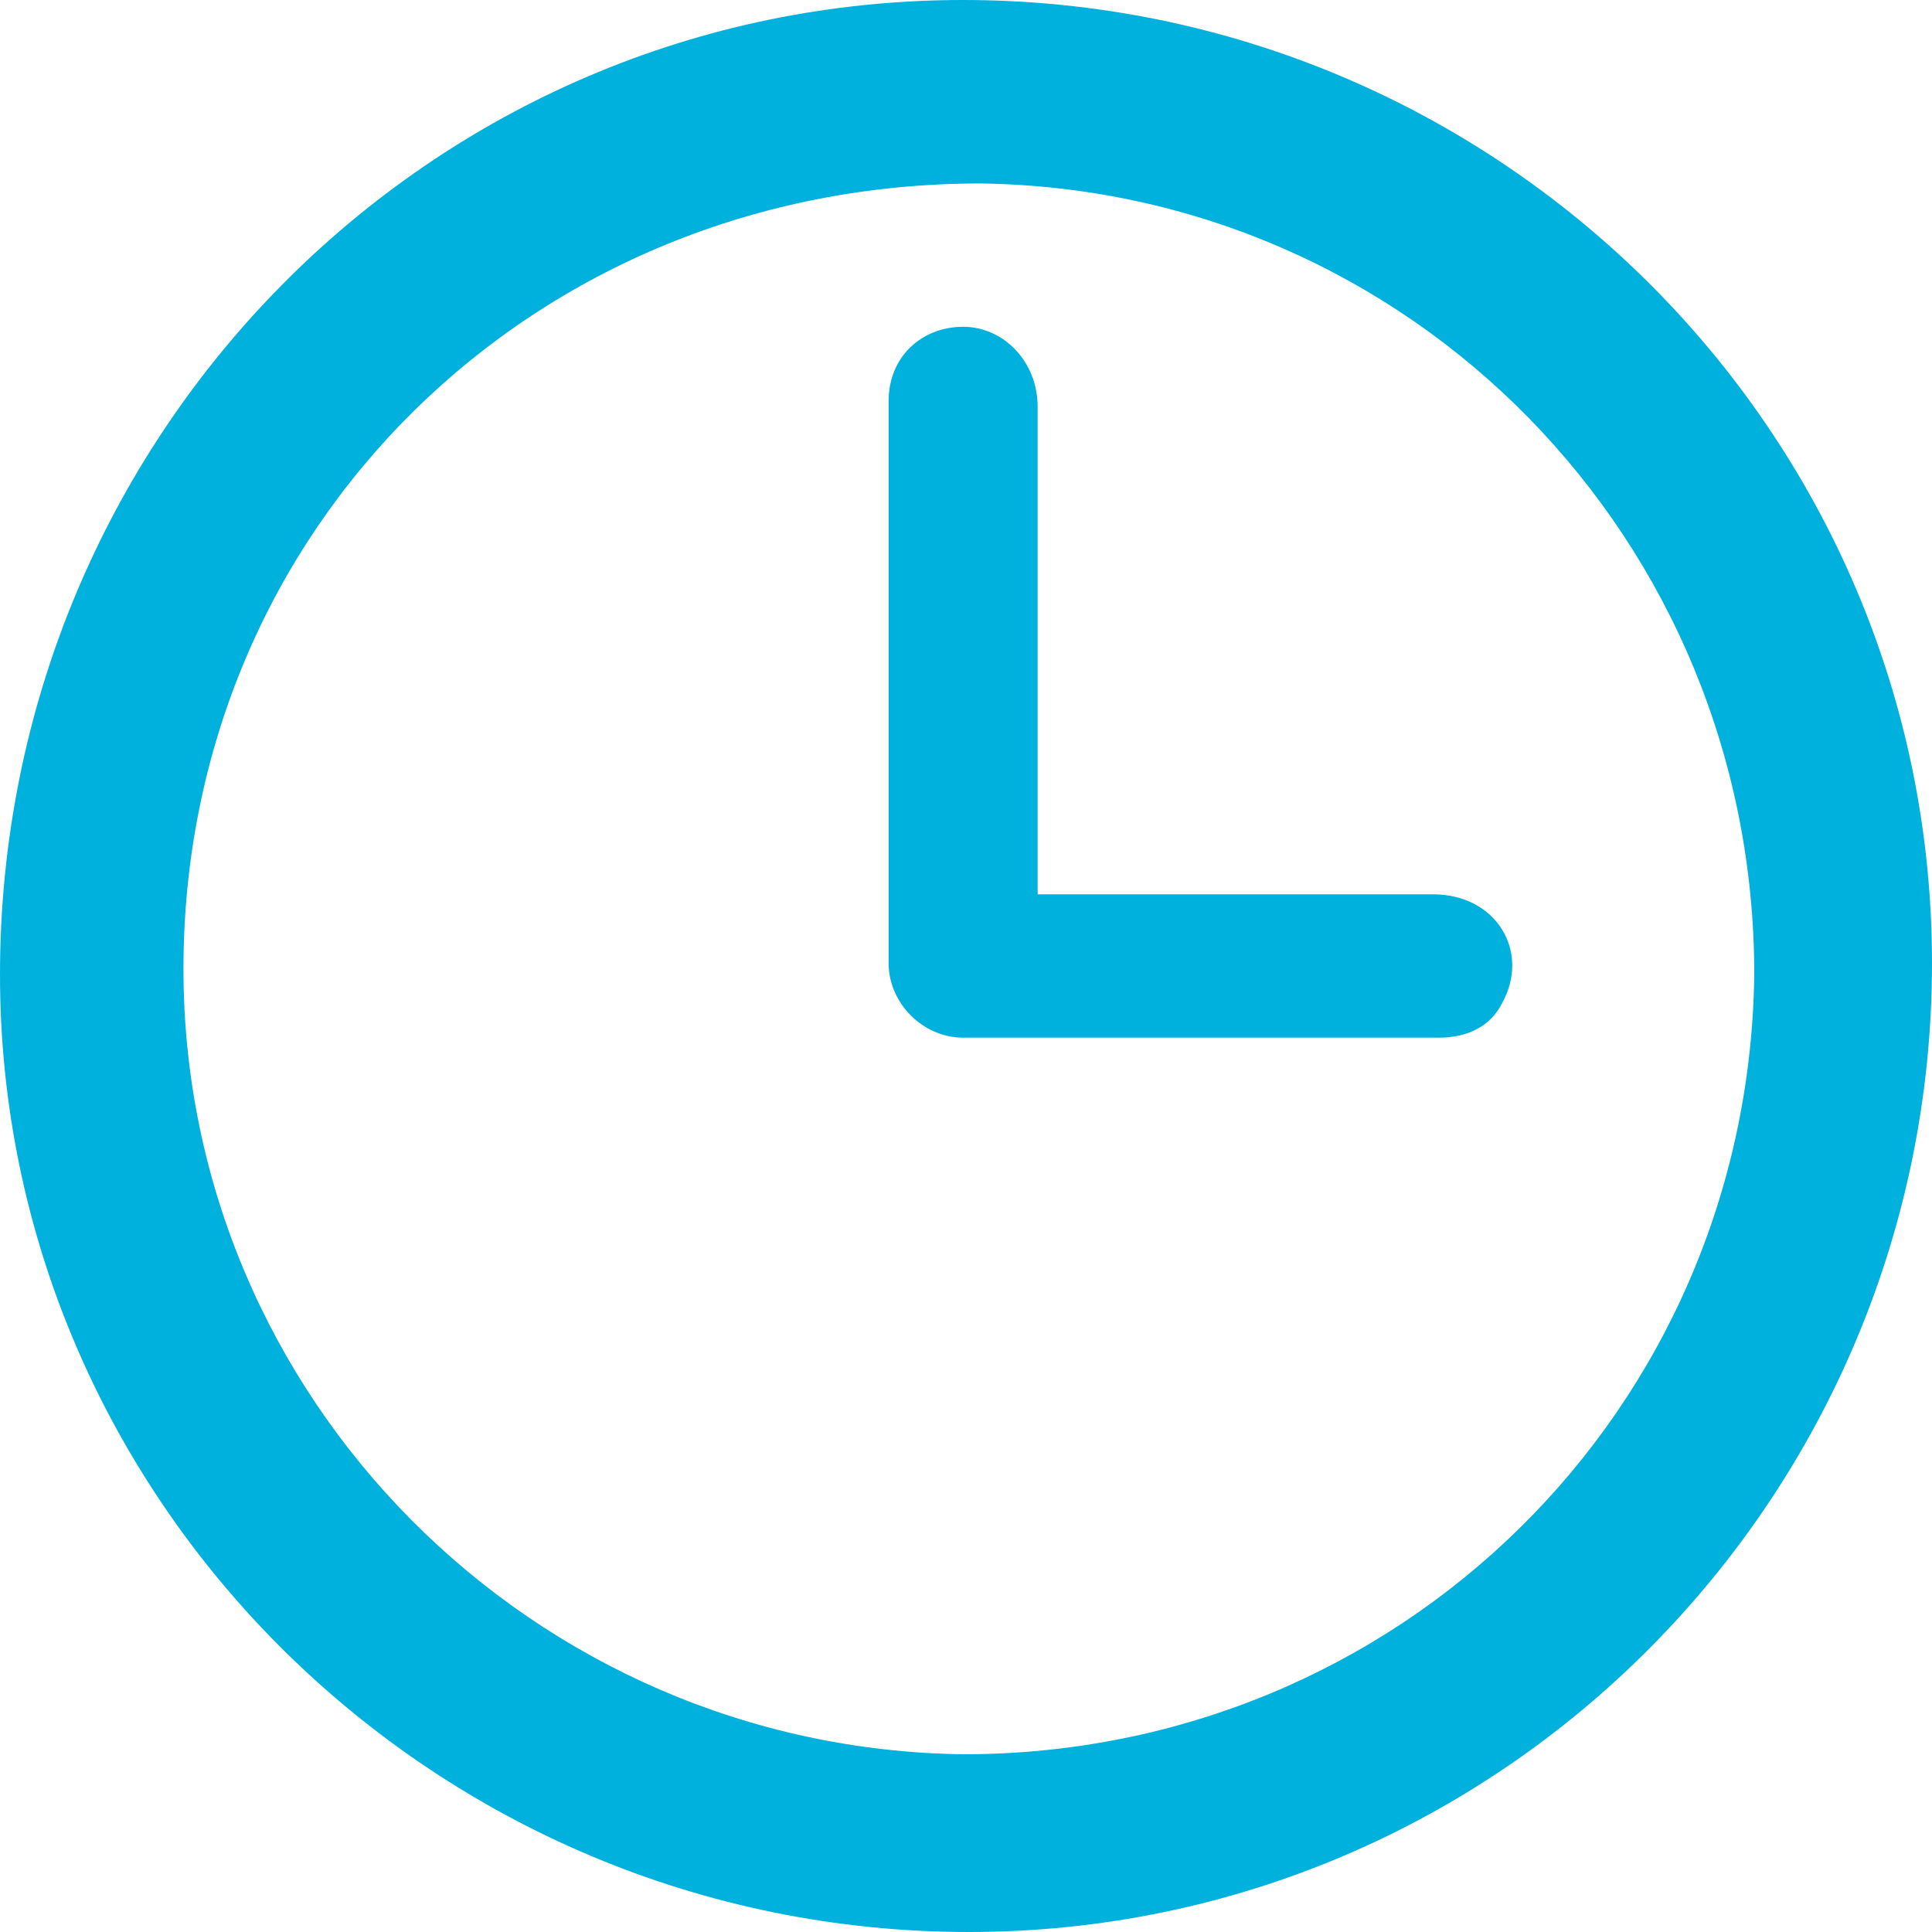
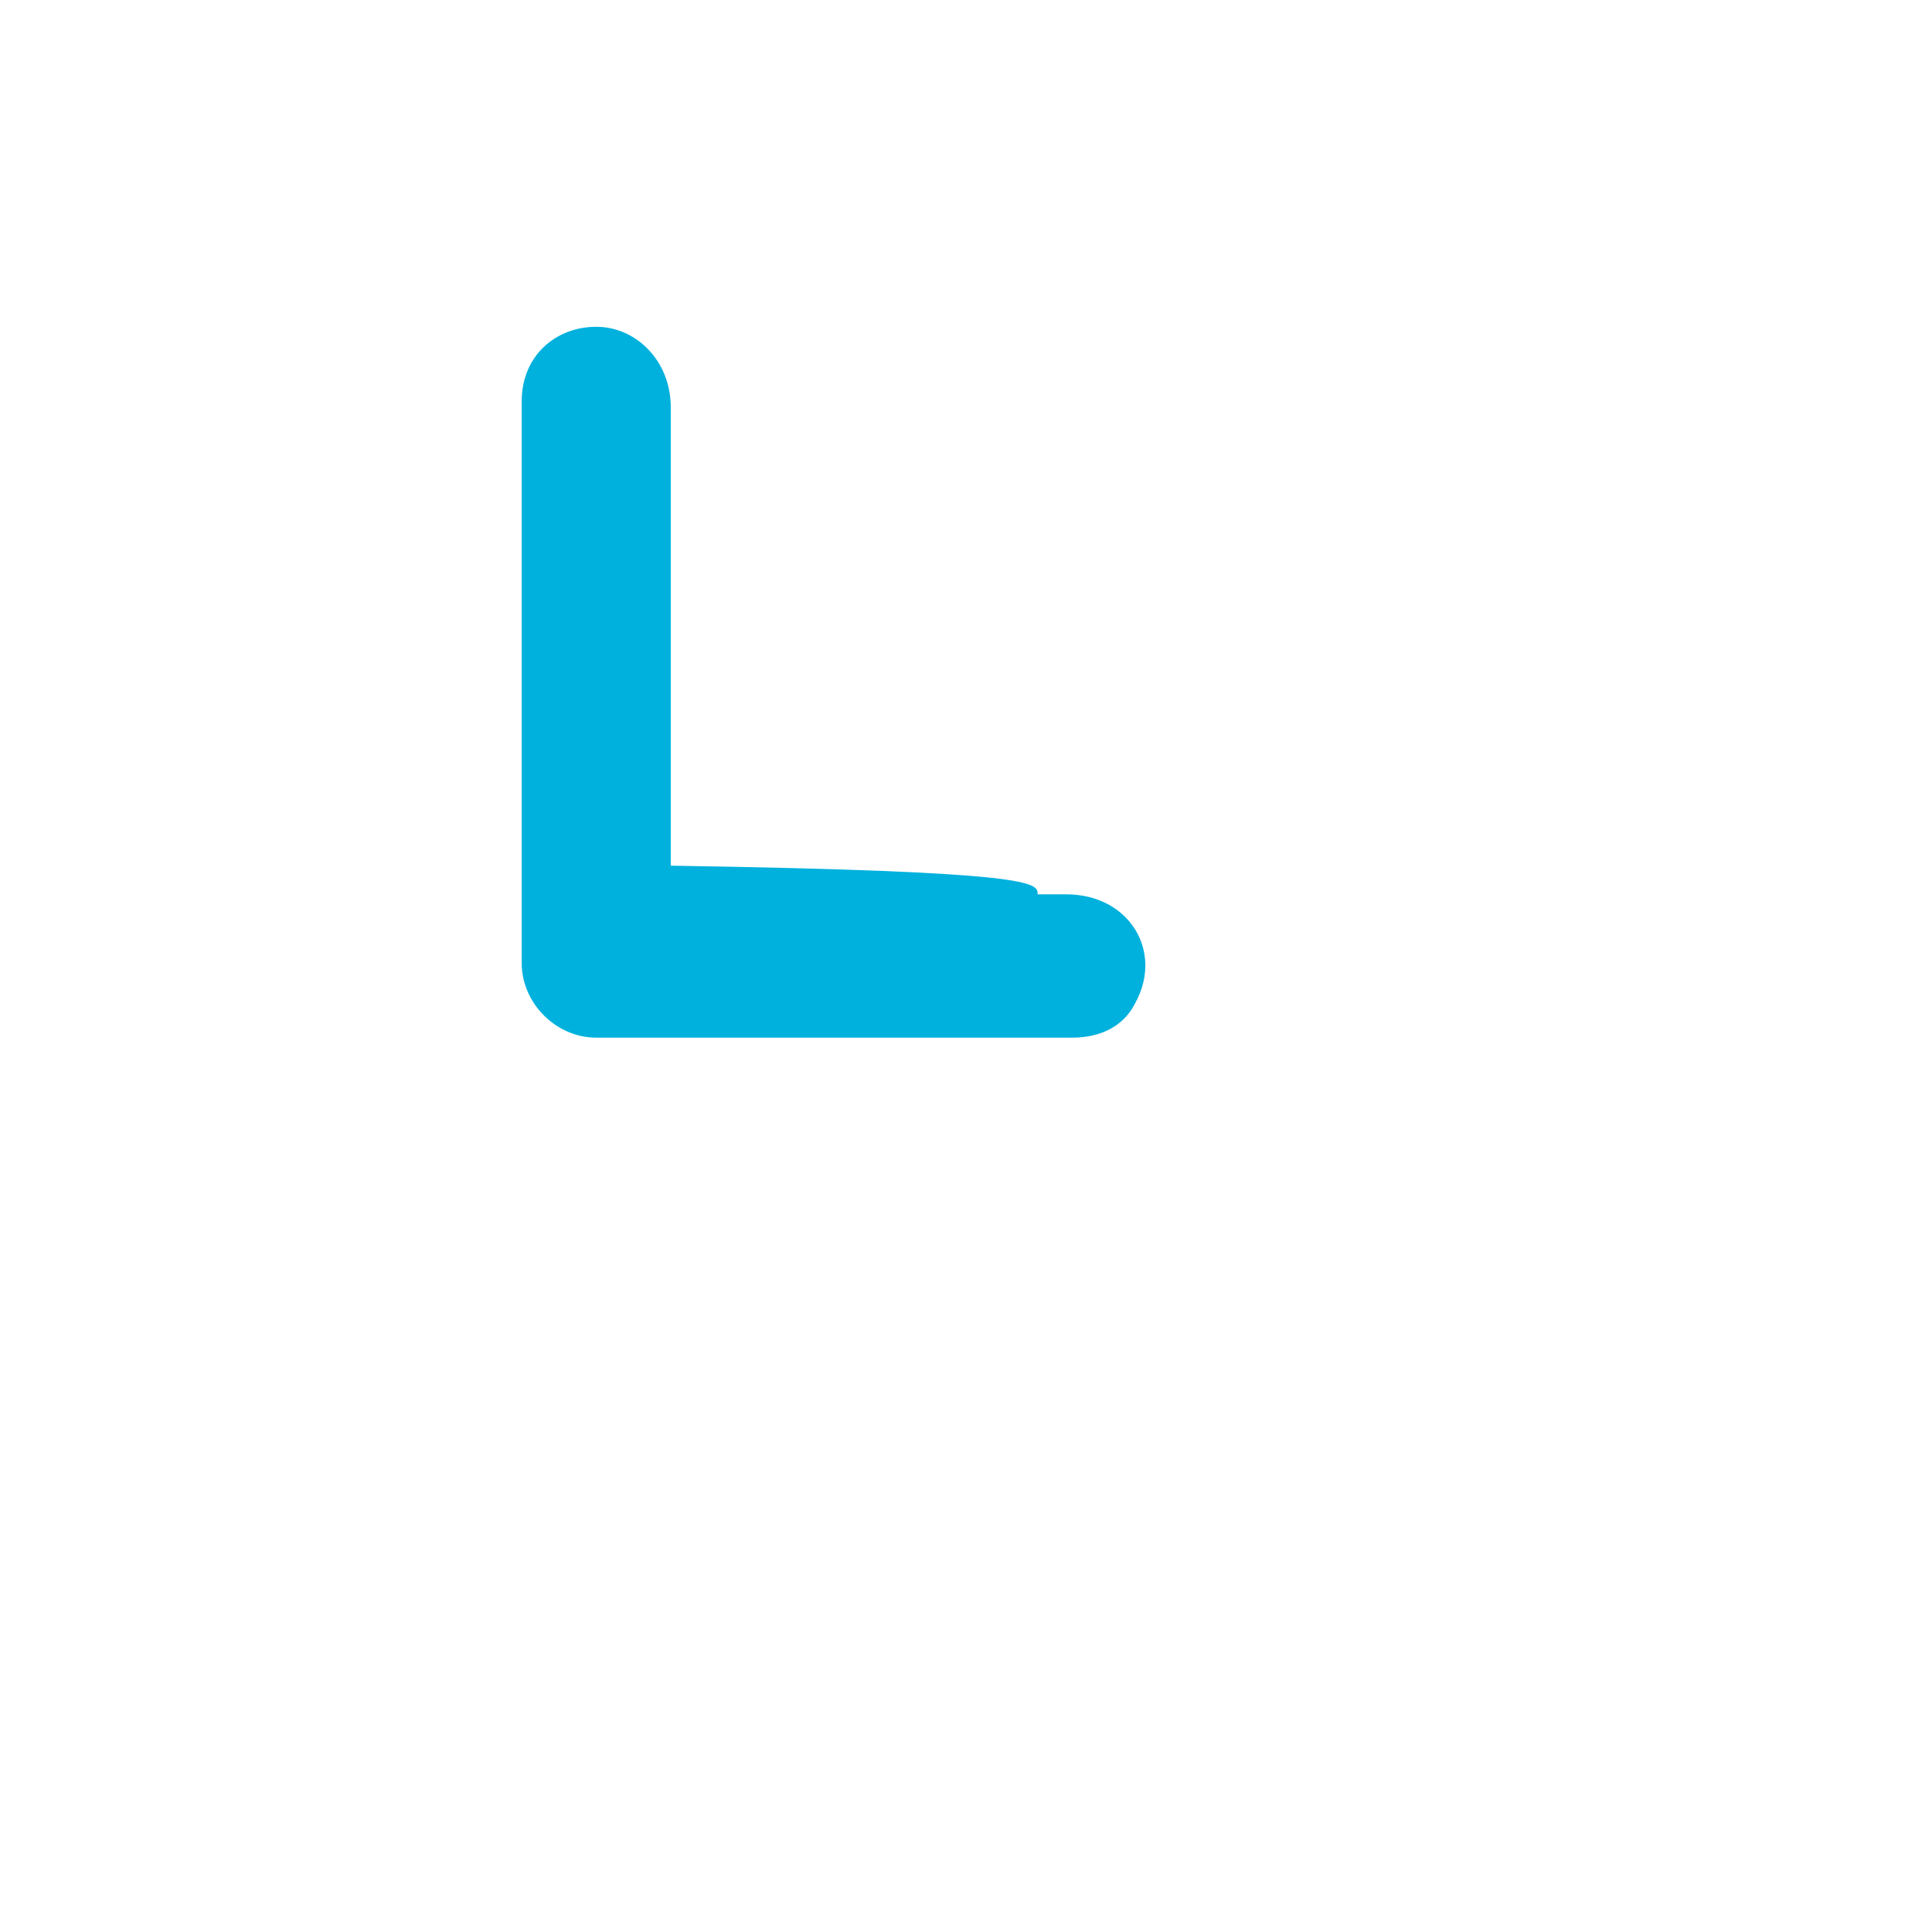
<svg xmlns="http://www.w3.org/2000/svg" version="1.1" id="Camada_1" x="0px" y="0px" viewBox="0 0 33.7 33.7" style="enable-background:new 0 0 33.7 33.7;" xml:space="preserve">
  <style type="text/css">
	.st0{fill:#00B1DD;}
</style>
  <g>
    <g>
-       <path class="st0" d="M16.8,0c9.3,0,16.9,7.5,16.9,16.8c0,9.3-7.5,16.9-16.8,16.9C7.6,33.7,0,26.2,0,17C0,7.6,7.5,0,16.8,0z     M3.2,16.9c0,7.5,6.1,13.6,13.6,13.7c7.6,0,13.7-6,13.8-13.6c0-7.6-6-13.7-13.5-13.8C9.3,3.2,3.2,9.2,3.2,16.9z" />
-       <path class="st0" d="M18.1,15.6c0.2,0,0.4,0,0.5,0c2.1,0,4.3,0,6.4,0c1.1,0,1.7,1,1.2,1.9c-0.2,0.4-0.6,0.6-1.1,0.6    c-2.8,0-5.5,0-8.3,0c-0.7,0-1.3-0.6-1.3-1.3c0-3.3,0-6.5,0-9.8c0-0.8,0.6-1.3,1.3-1.3c0.7,0,1.3,0.6,1.3,1.4c0,2.7,0,5.3,0,8    C18.1,15.2,18.1,15.4,18.1,15.6z" />
+       <path class="st0" d="M18.1,15.6c0.2,0,0.4,0,0.5,0c1.1,0,1.7,1,1.2,1.9c-0.2,0.4-0.6,0.6-1.1,0.6    c-2.8,0-5.5,0-8.3,0c-0.7,0-1.3-0.6-1.3-1.3c0-3.3,0-6.5,0-9.8c0-0.8,0.6-1.3,1.3-1.3c0.7,0,1.3,0.6,1.3,1.4c0,2.7,0,5.3,0,8    C18.1,15.2,18.1,15.4,18.1,15.6z" />
    </g>
  </g>
  <g>
</g>
  <g>
</g>
  <g>
</g>
  <g>
</g>
  <g>
</g>
  <g>
</g>
  <g>
</g>
  <g>
</g>
  <g>
</g>
  <g>
</g>
  <g>
</g>
  <g>
</g>
  <g>
</g>
  <g>
</g>
  <g>
</g>
</svg>